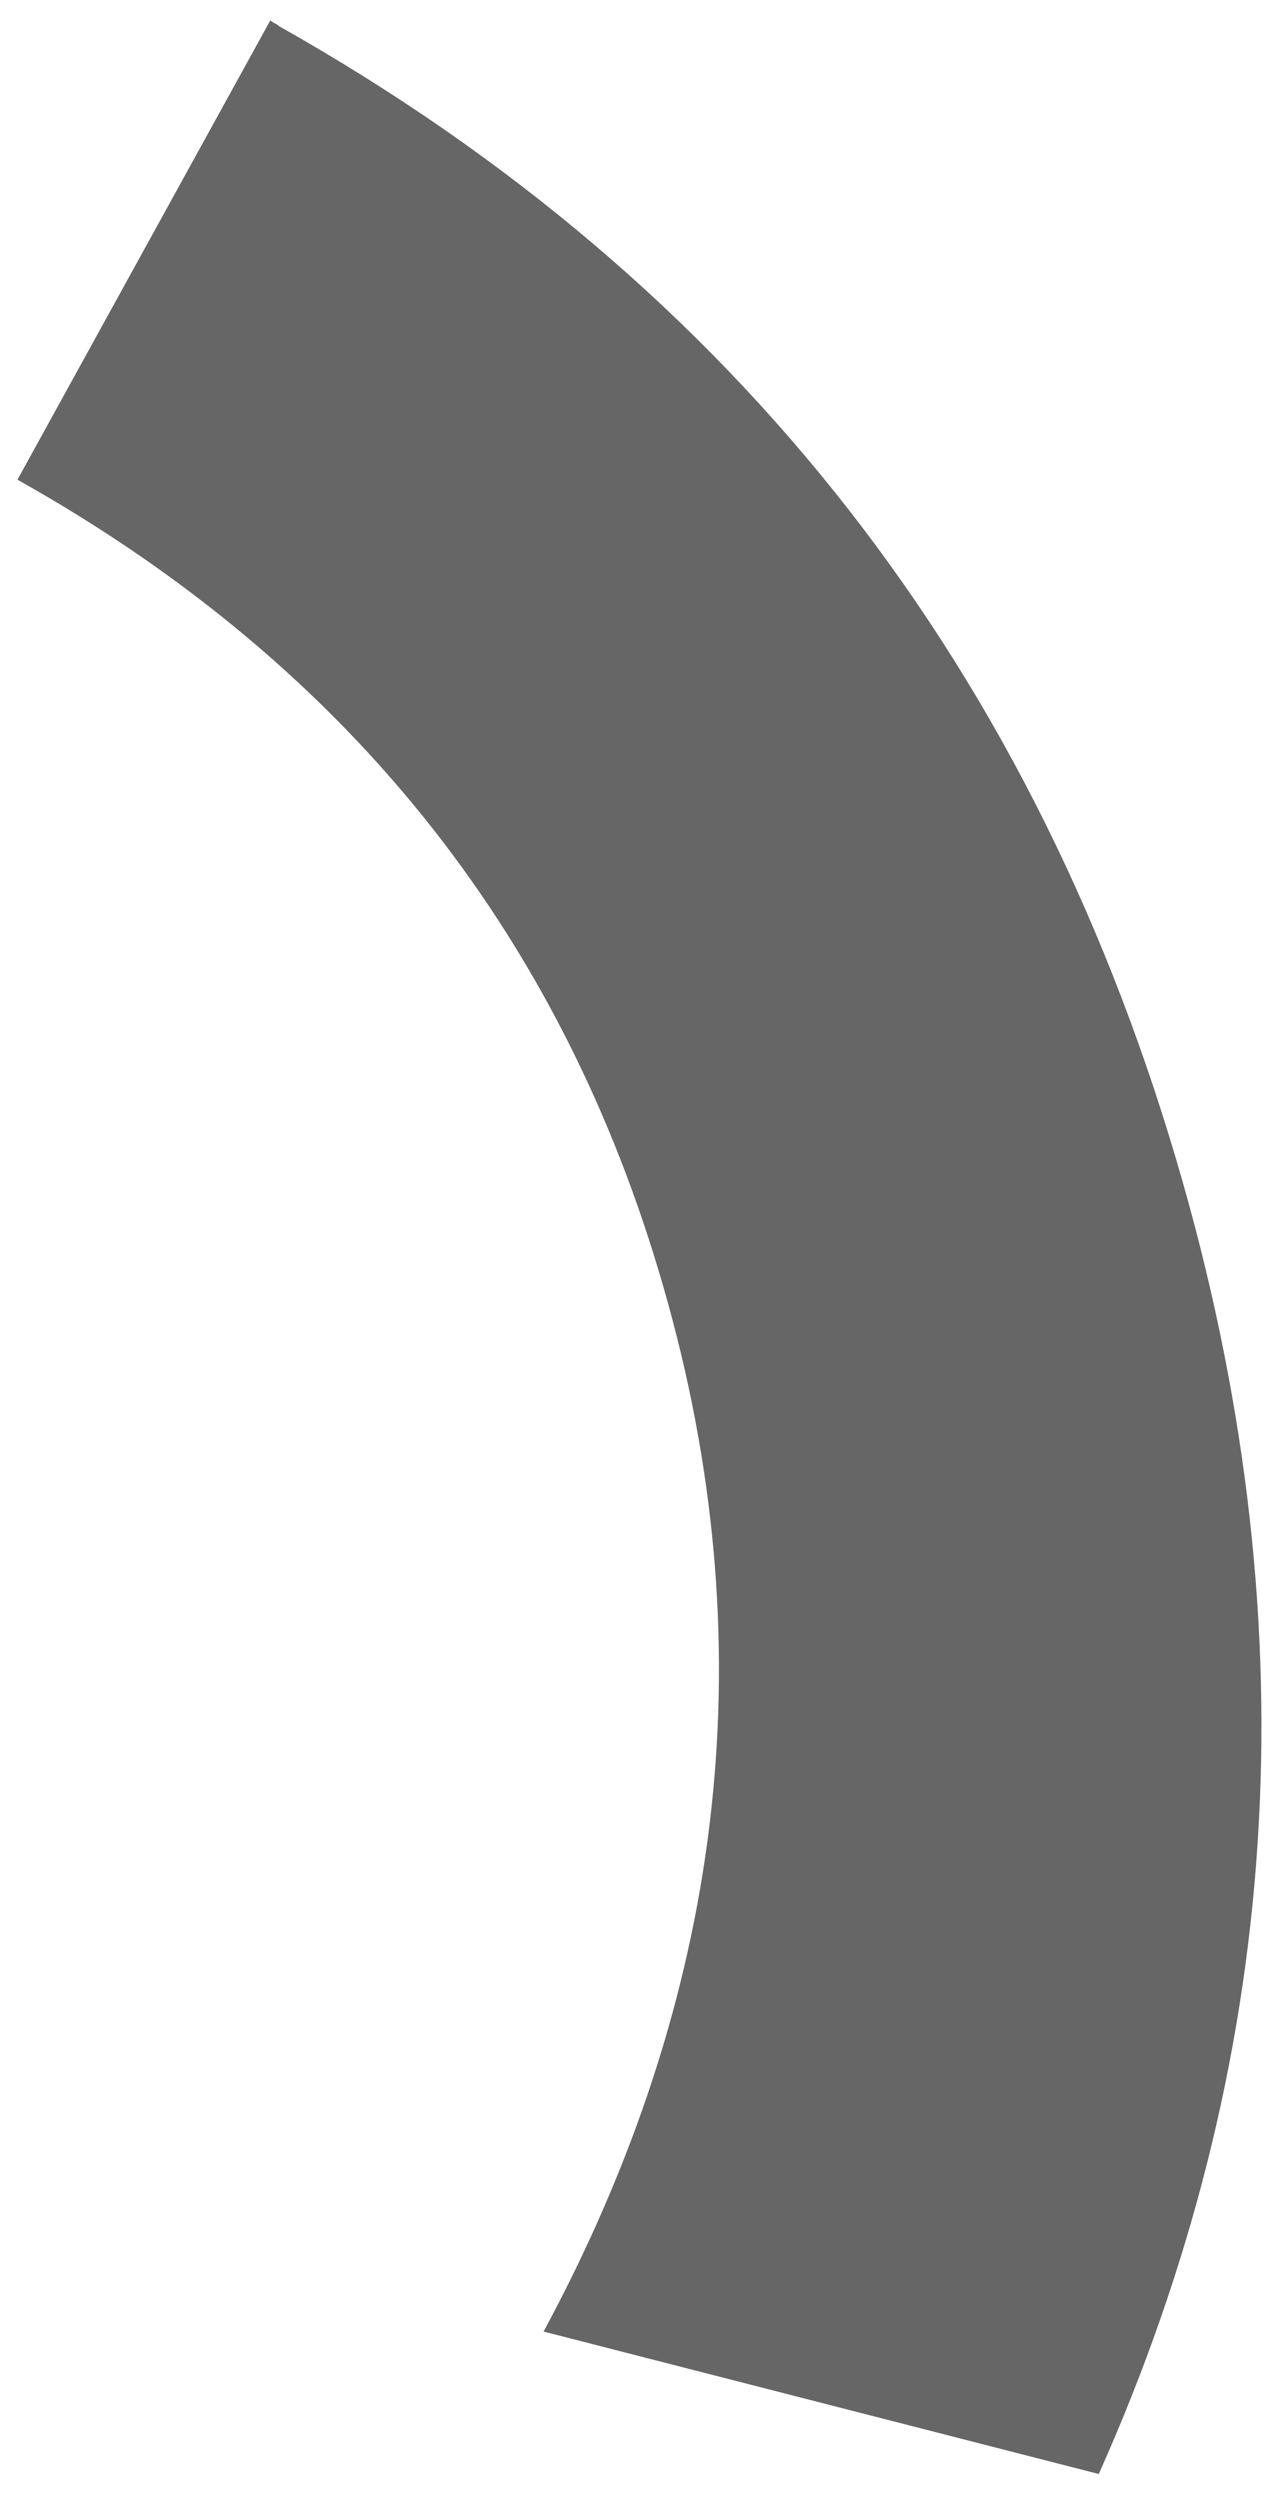
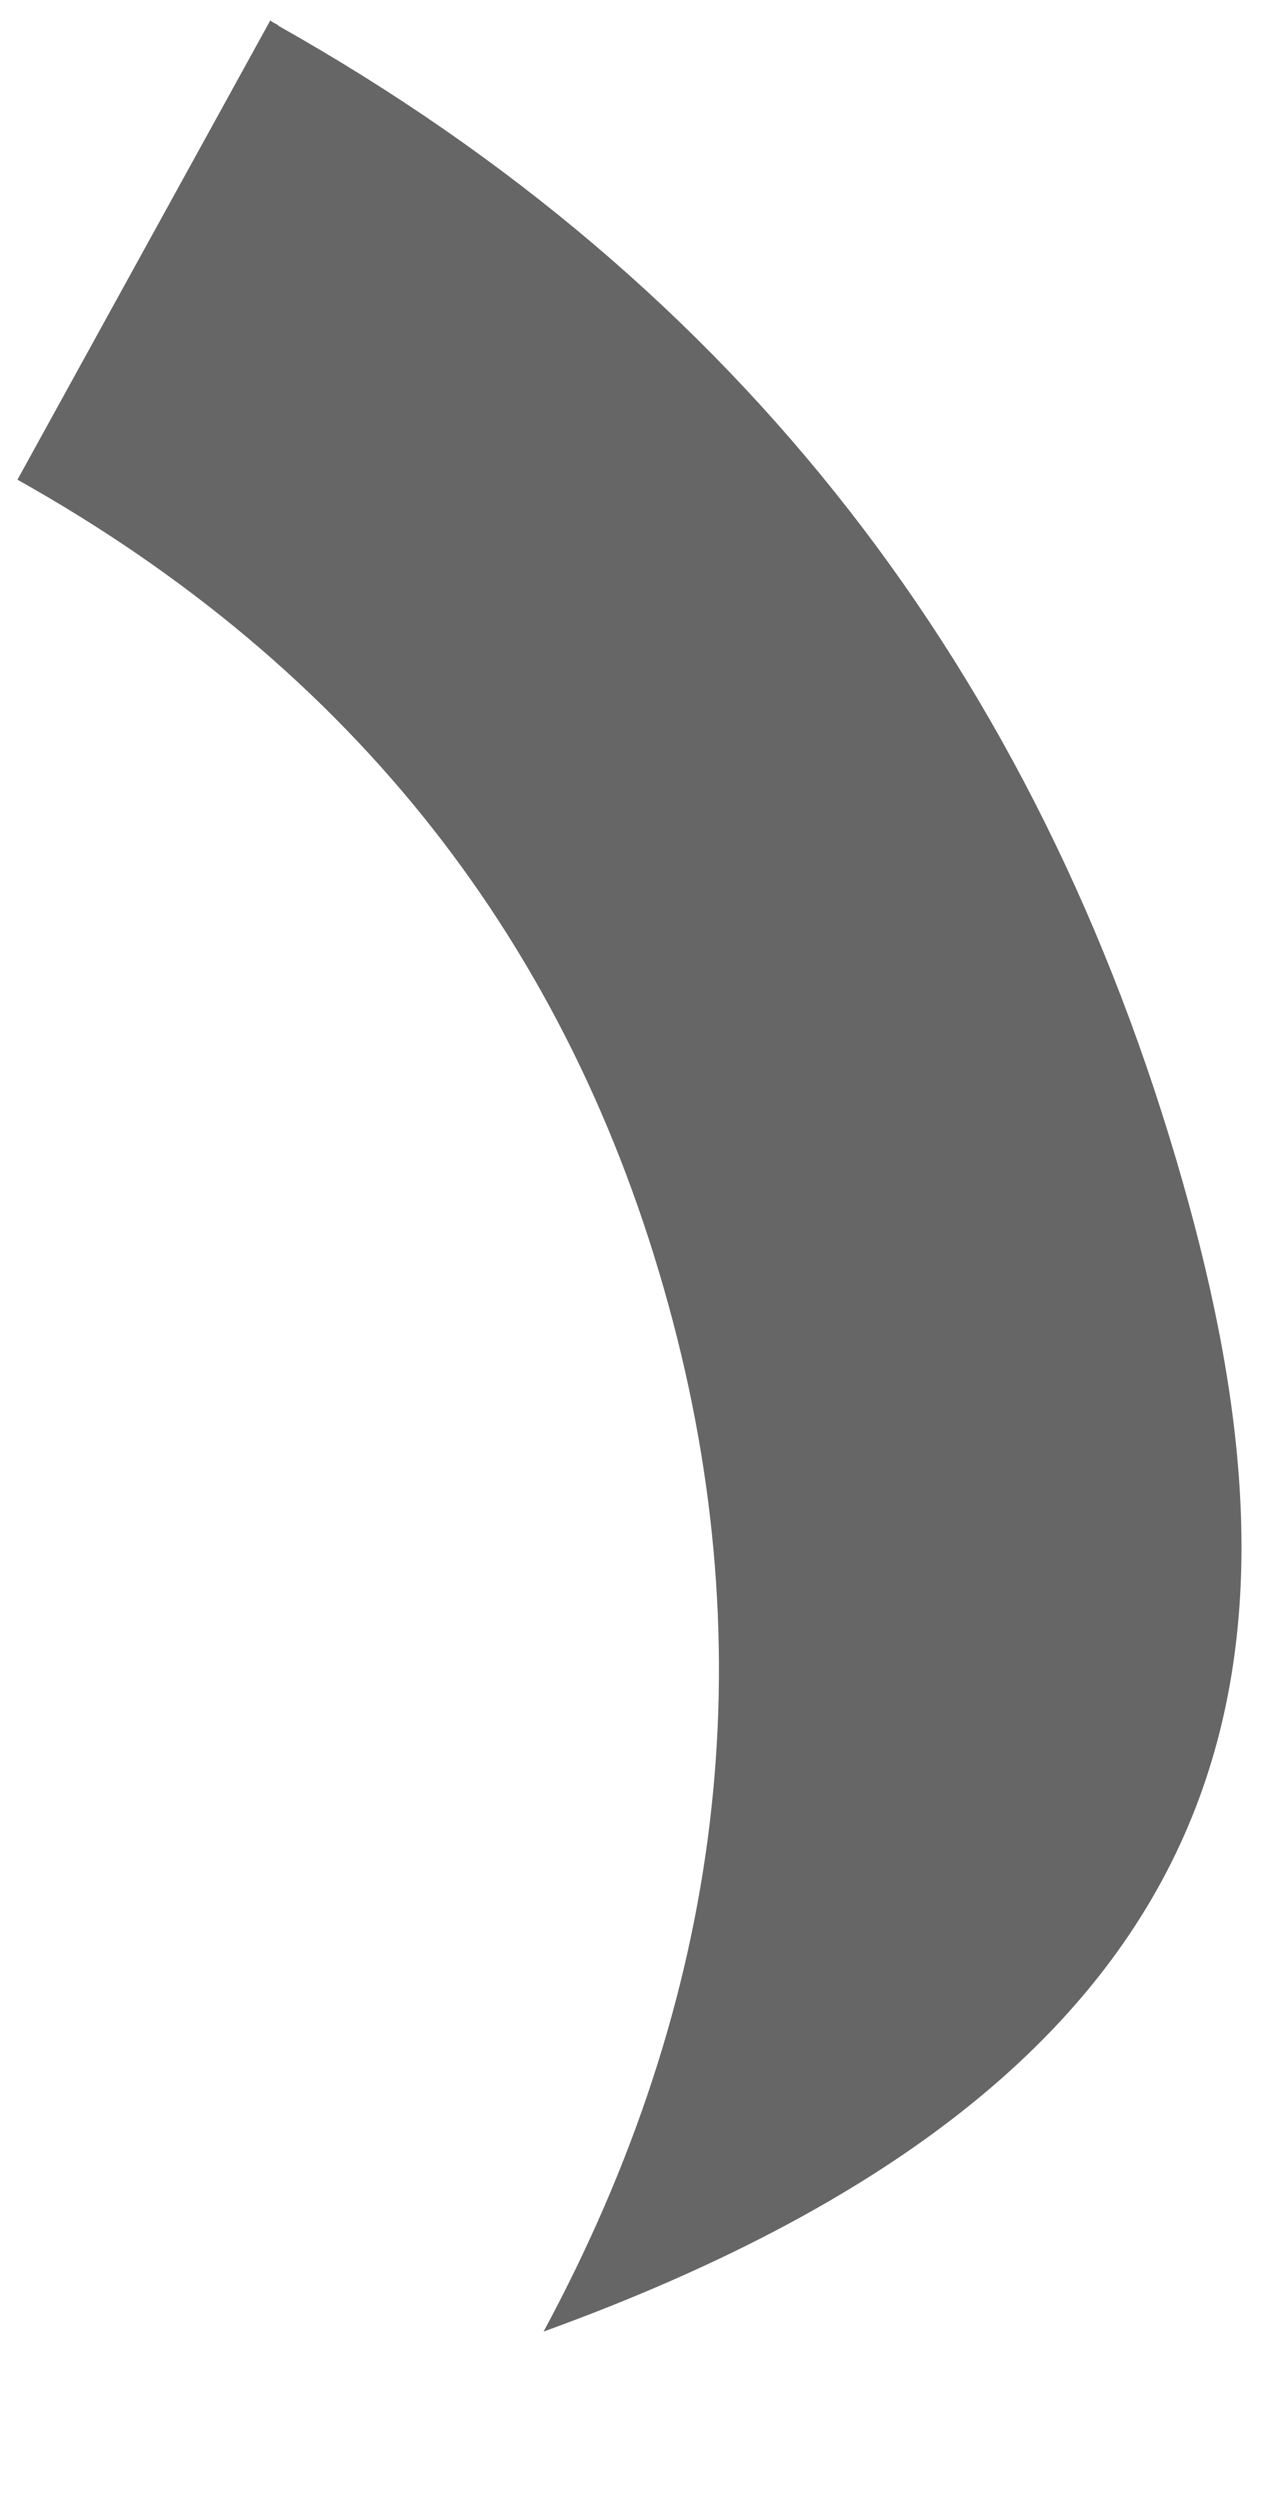
<svg xmlns="http://www.w3.org/2000/svg" width="100%" height="100%" viewBox="0 0 44 86" version="1.1" xml:space="preserve" style="fill-rule:evenodd;clip-rule:evenodd;stroke-linejoin:round;stroke-miterlimit:2;">
  <g transform="matrix(1,0,0,1,-484,-186)">
-     <path d="M484.6,202.5C496.2,209 503.6,218.5 507,230.9C510.3,242.9 508.9,254.7 502.7,266.2L521.8,271.1C528.1,257 529.1,242.2 524.7,226.7C519.7,209.1 509.4,195.8 493.6,186.9C493.5,186.8 493.4,186.8 493.3,186.7L484.6,202.5Z" style="fill:#666666;fill-rule:nonzero;" />
+     <path d="M484.6,202.5C496.2,209 503.6,218.5 507,230.9C510.3,242.9 508.9,254.7 502.7,266.2C528.1,257 529.1,242.2 524.7,226.7C519.7,209.1 509.4,195.8 493.6,186.9C493.5,186.8 493.4,186.8 493.3,186.7L484.6,202.5Z" style="fill:#666666;fill-rule:nonzero;" />
  </g>
</svg>